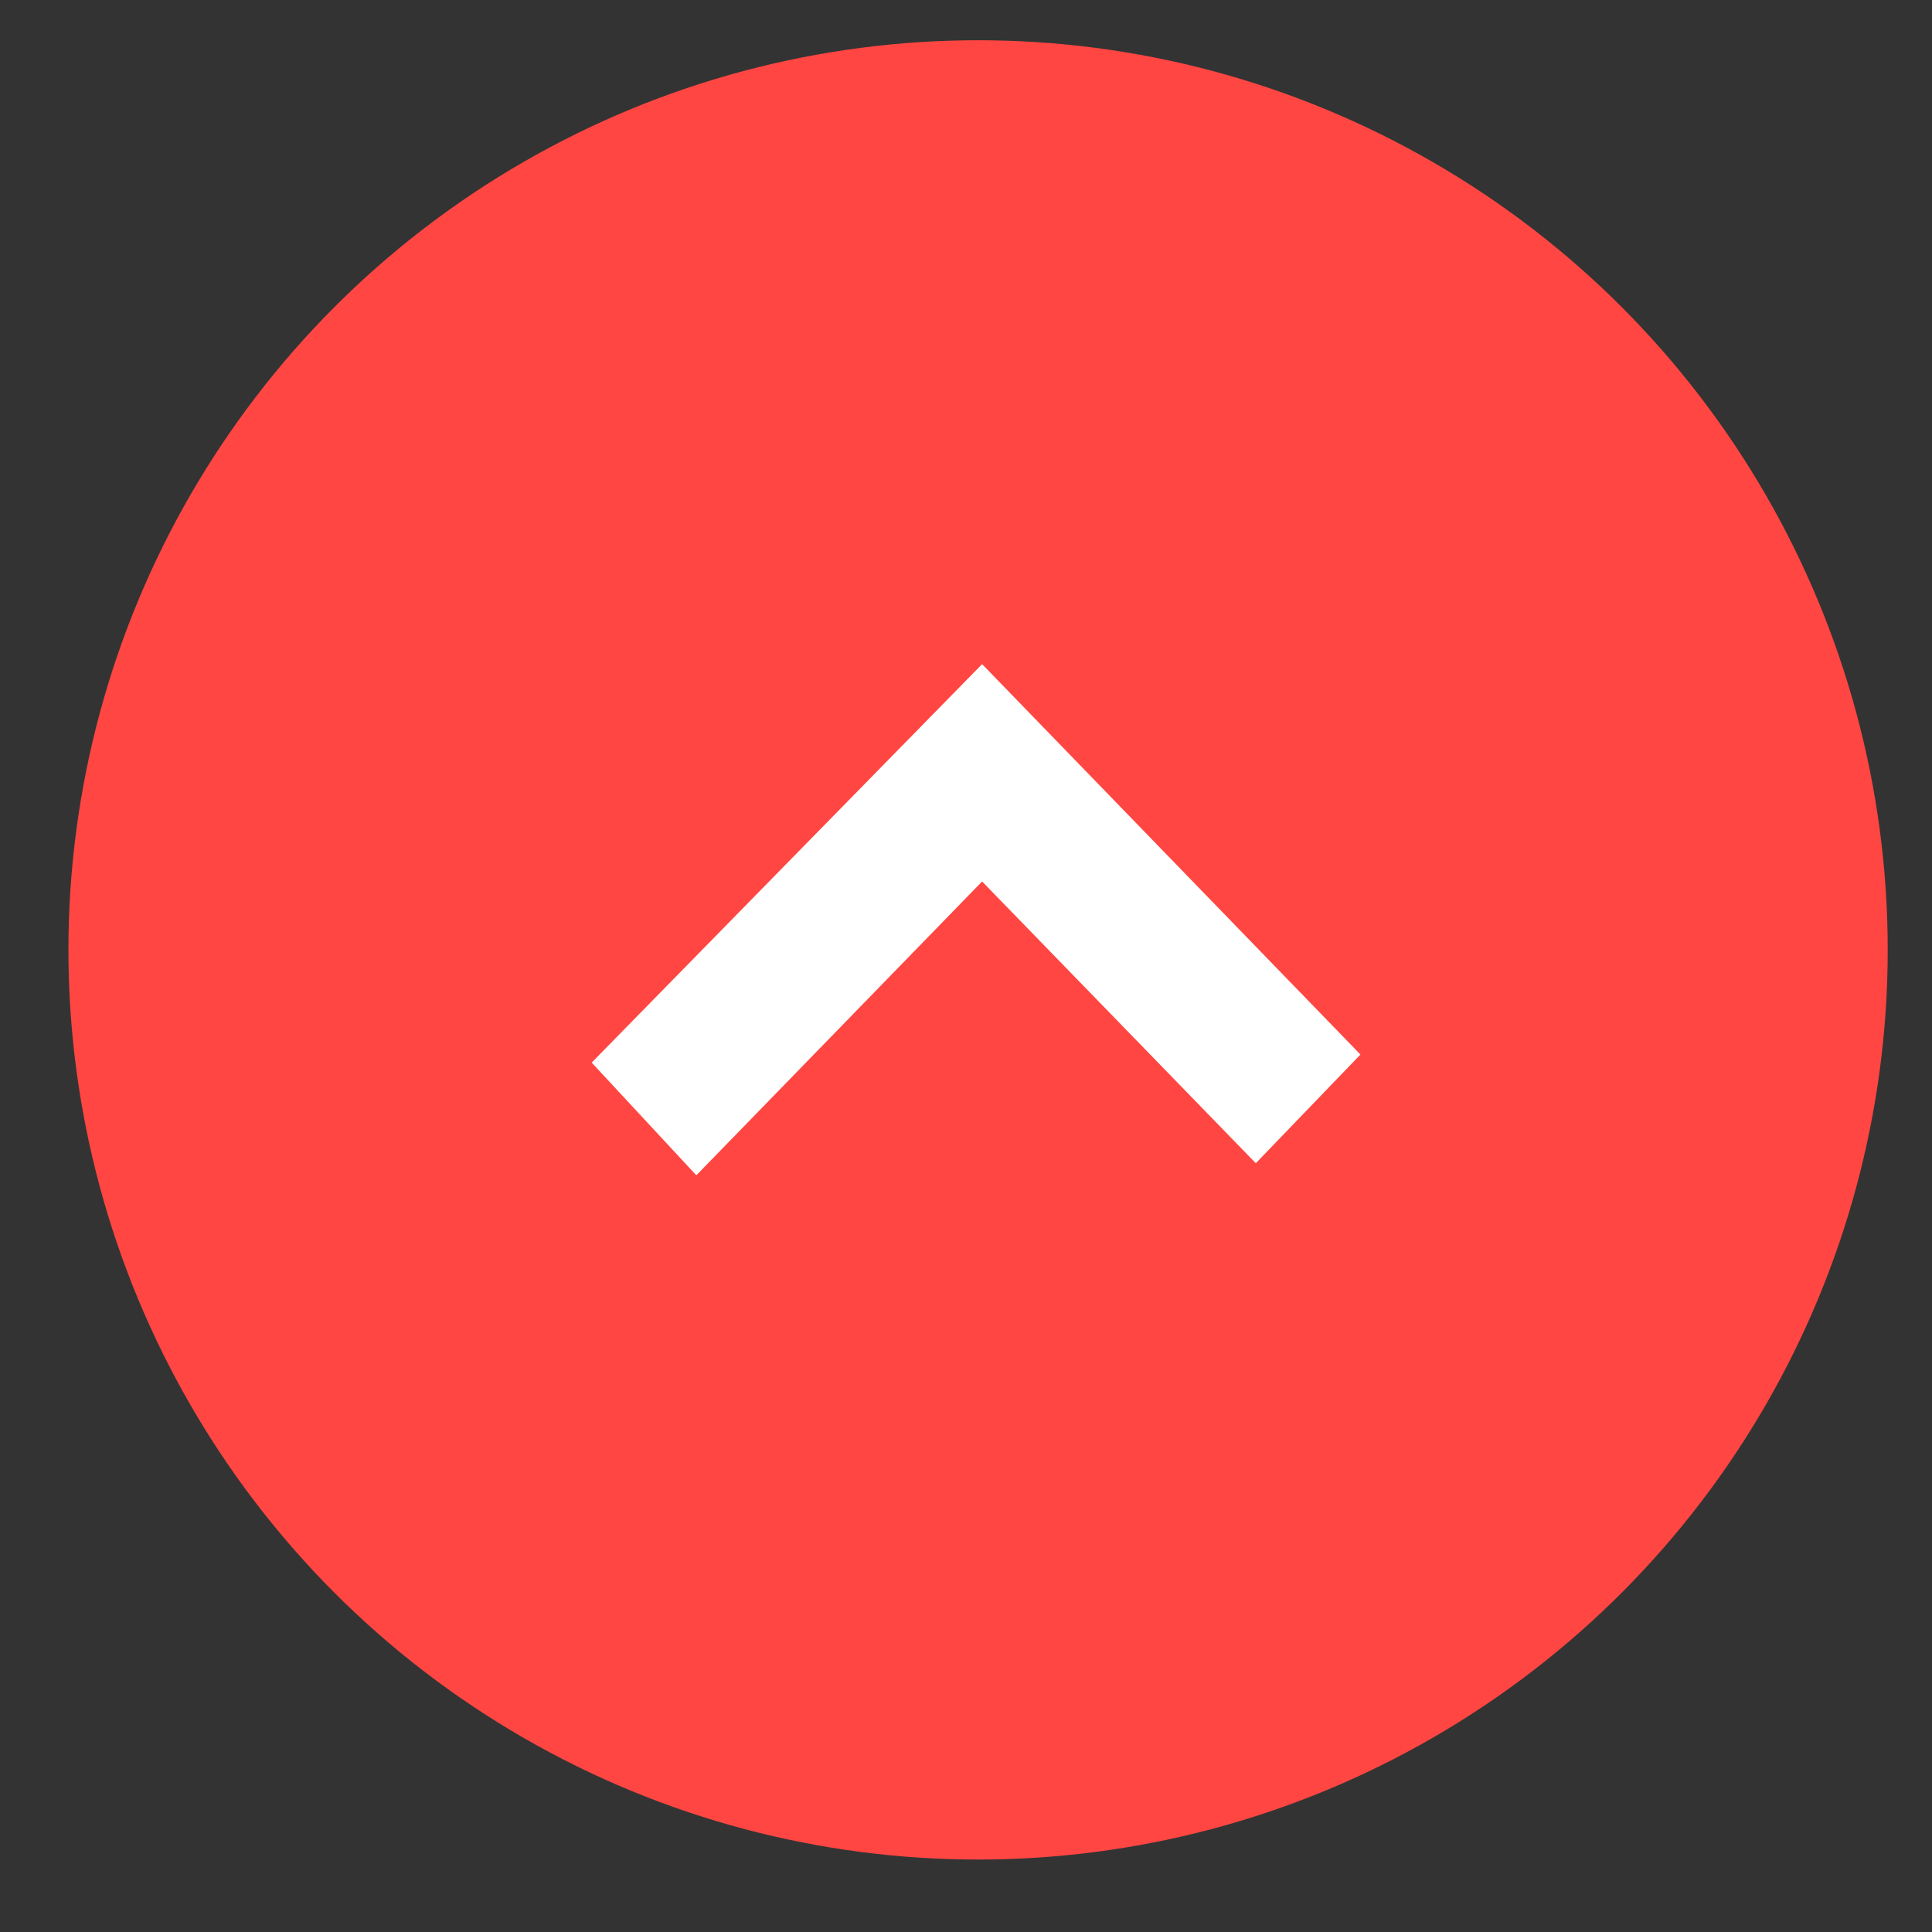
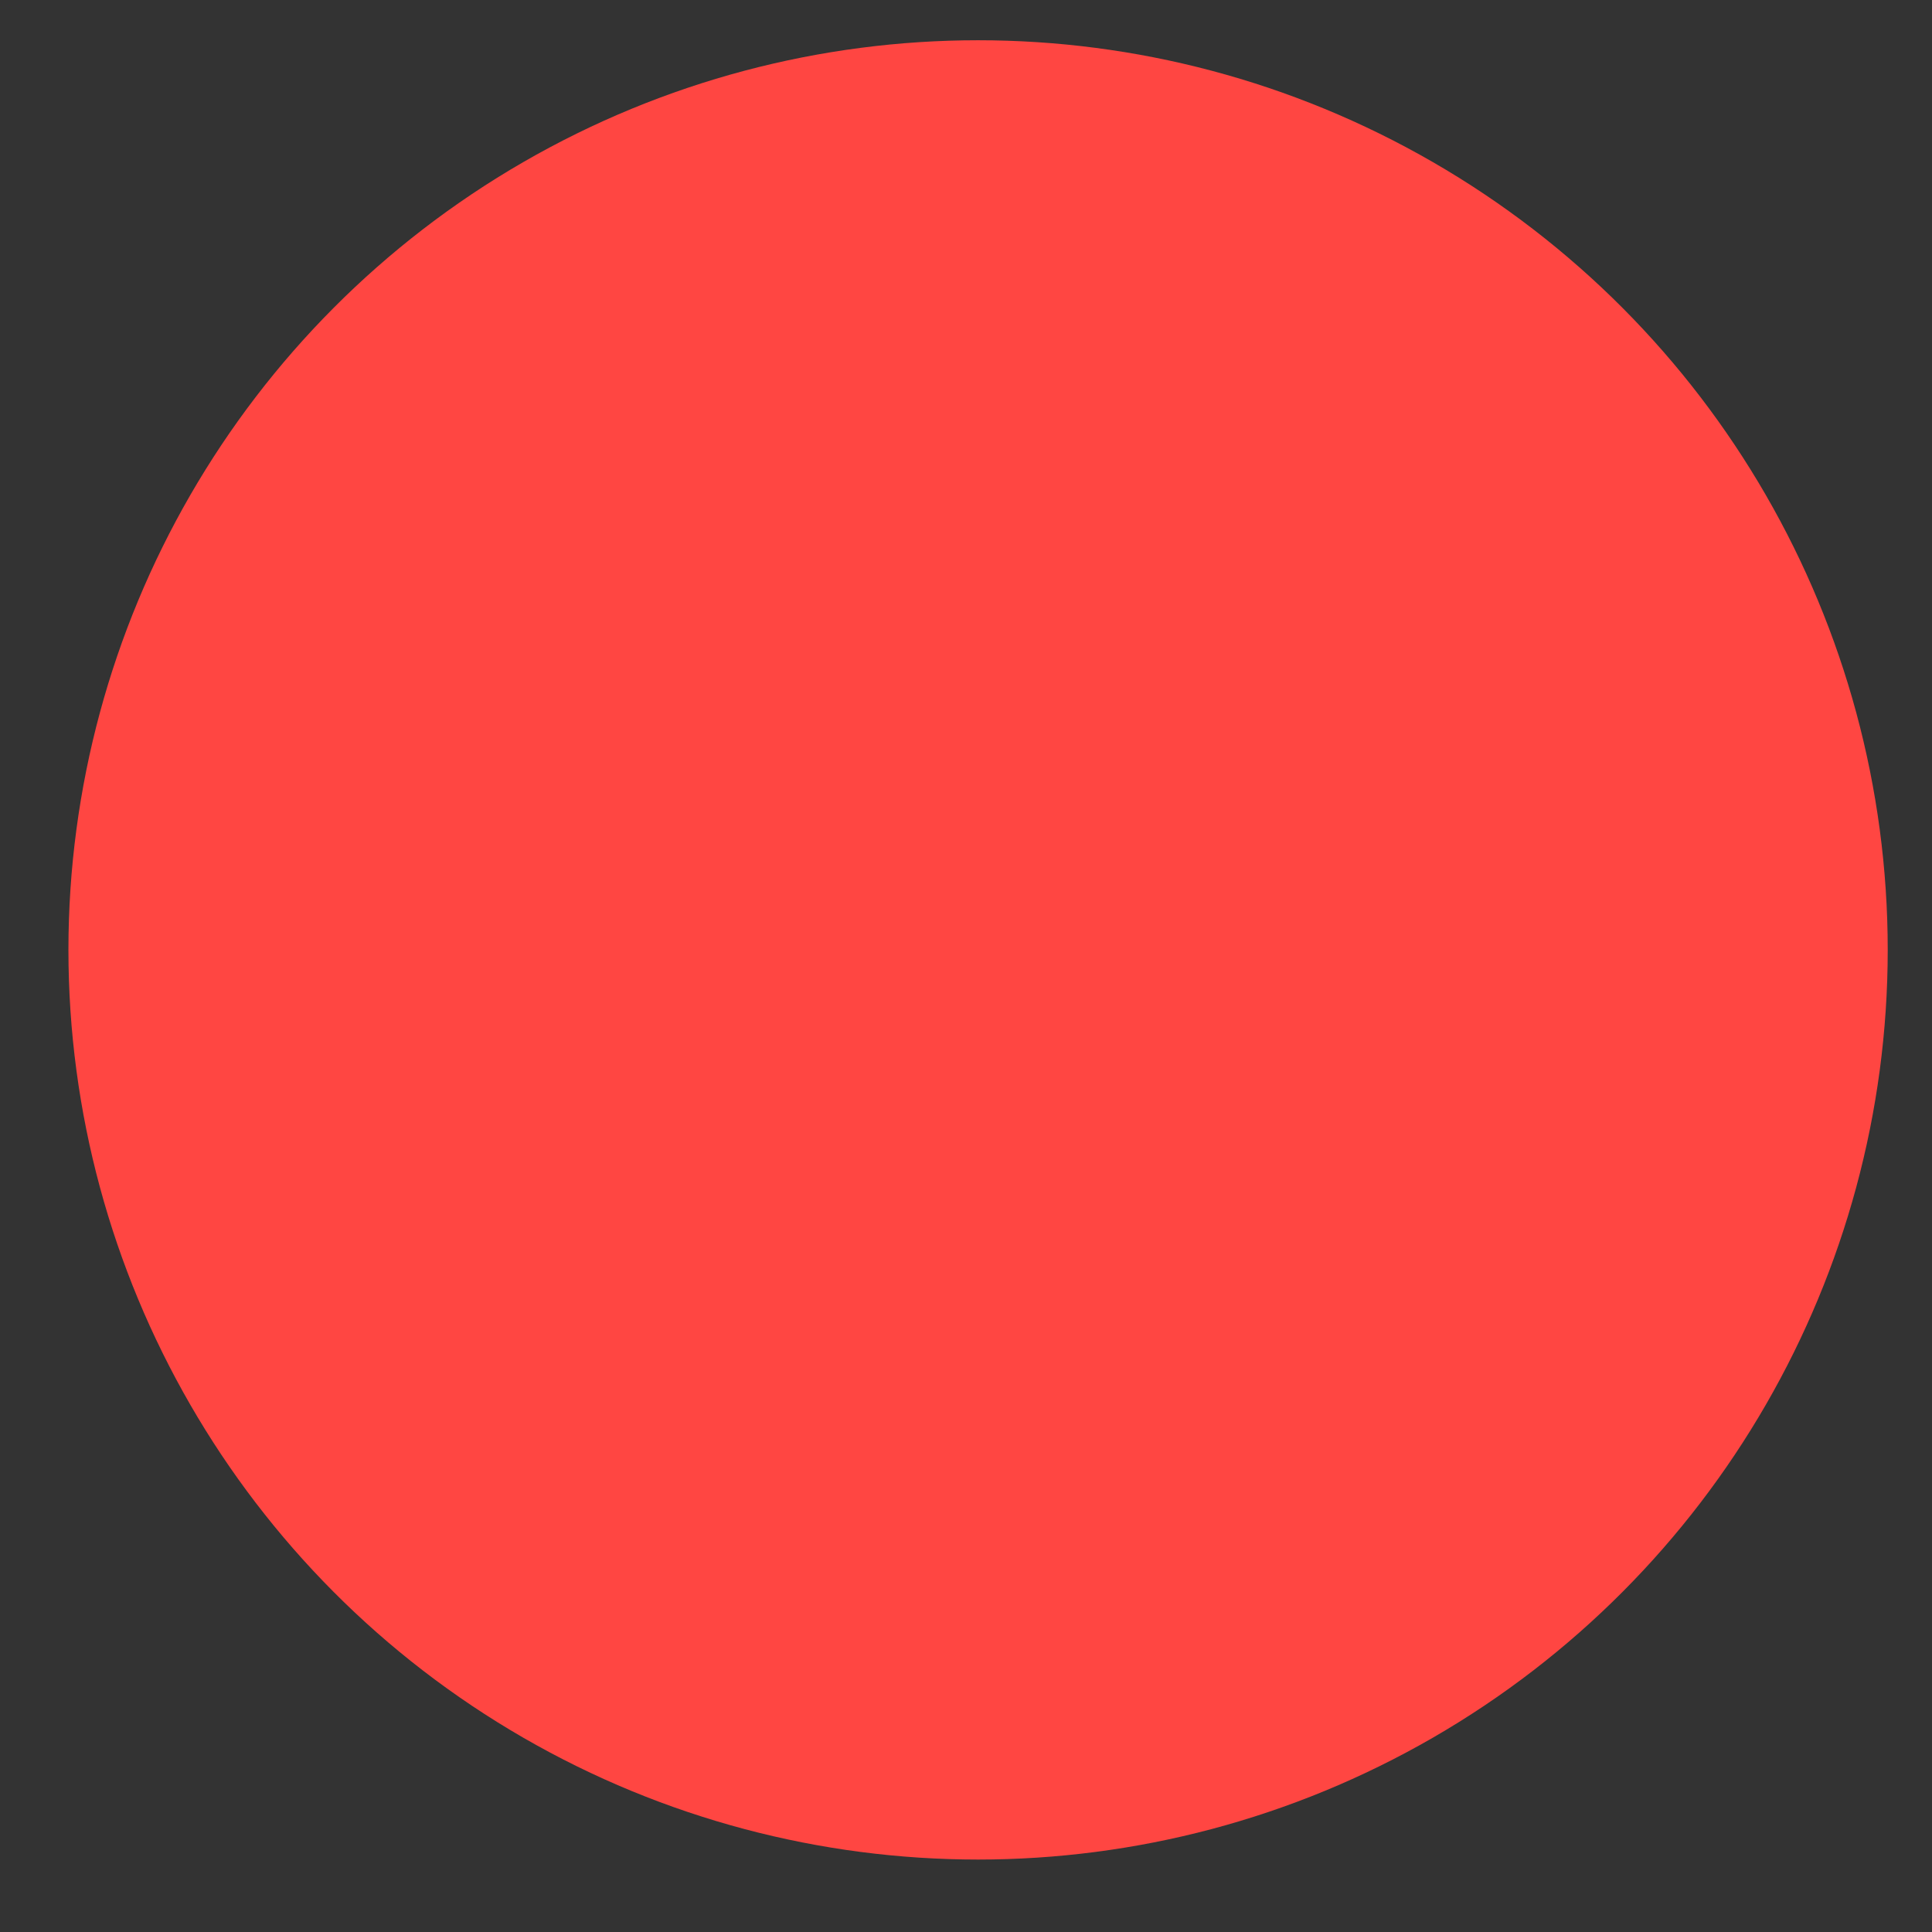
<svg xmlns="http://www.w3.org/2000/svg" version="1.1" id="Layer_1" x="0px" y="0px" viewBox="0 0 48 48" style="enable-background:new 0 0 48 48;" xml:space="preserve">
  <rect x="0" y="0" width="48" height="48" fill="#333333" stroke="none" />
  <style type="text/css">
	.st0{fill:#FF4642;}
	.st1{fill:#FFFFFF;}
</style>
  <title>Instagram_los_Actief</title>
  <circle class="st0" cx="24.3" cy="23.6" r="22.6" />
  <g>
-     <polygon class="st1" points="24.4,21.9 31.2,28.9 33.8,26.2 24.4,16.5 14.7,26.4 17.3,29.2  " />
    <polygon class="st1" points="17.3,29.2 17.3,29.2 17.3,29.2  " />
  </g>
</svg>